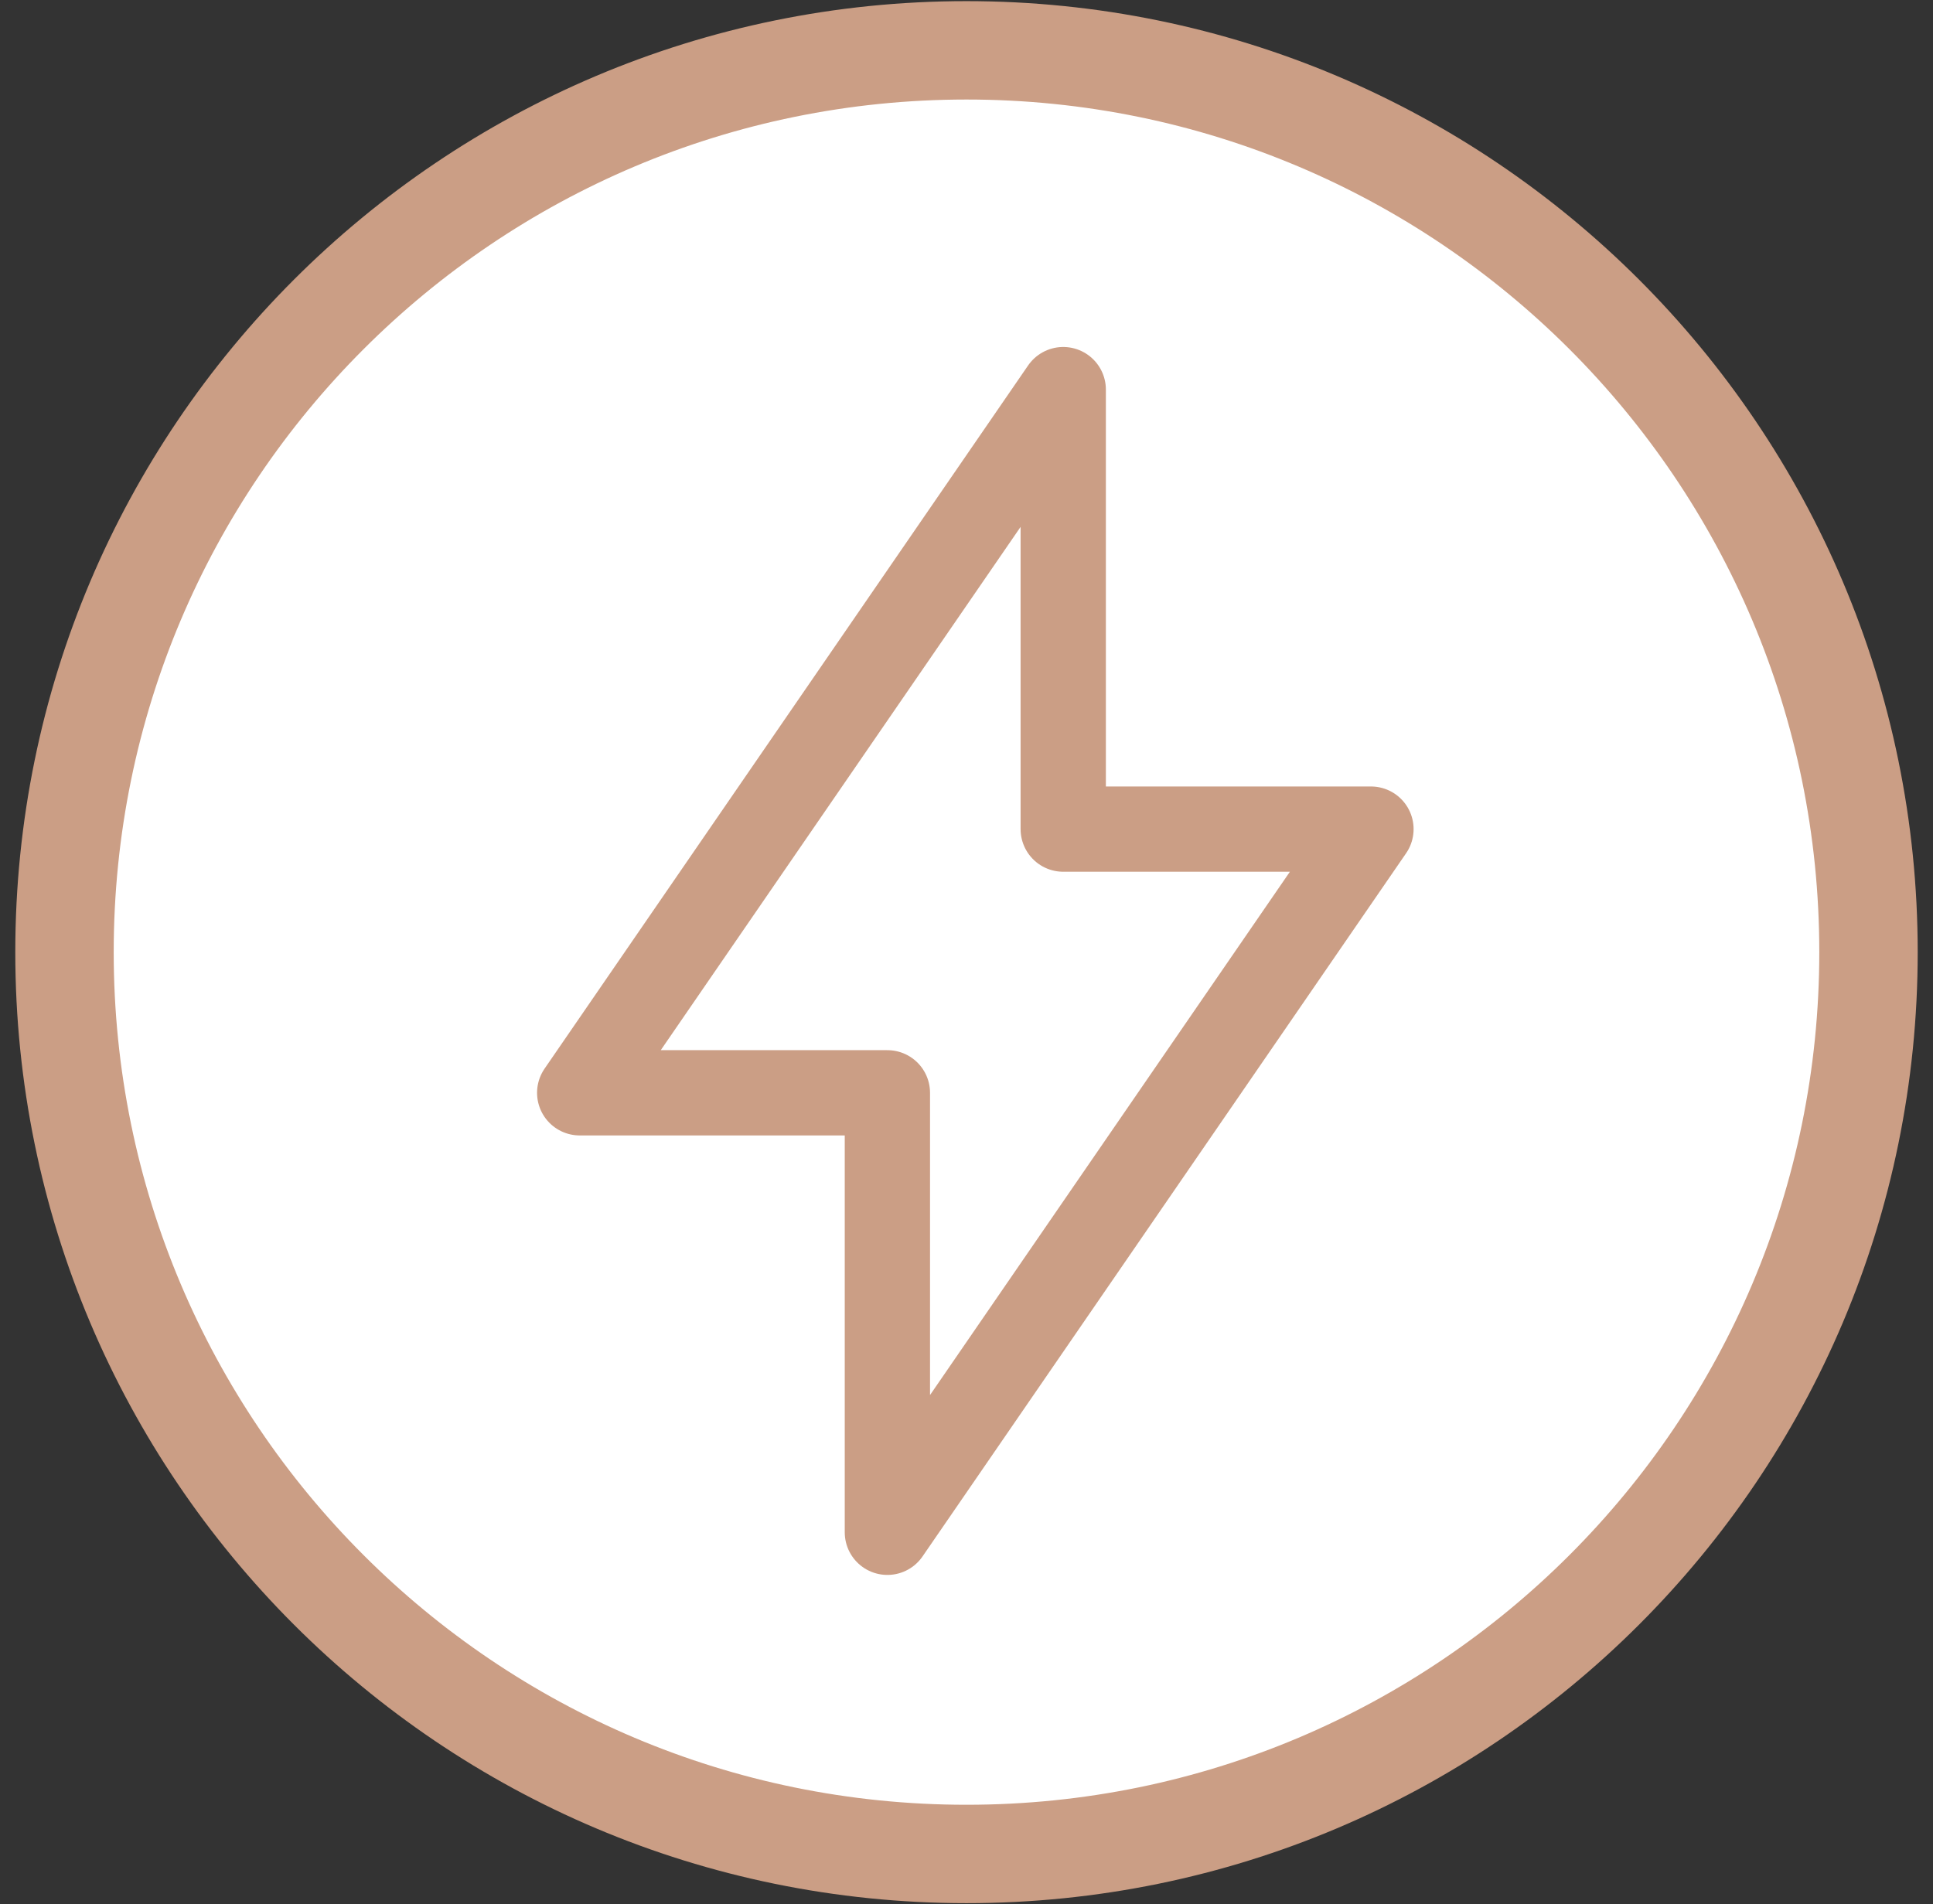
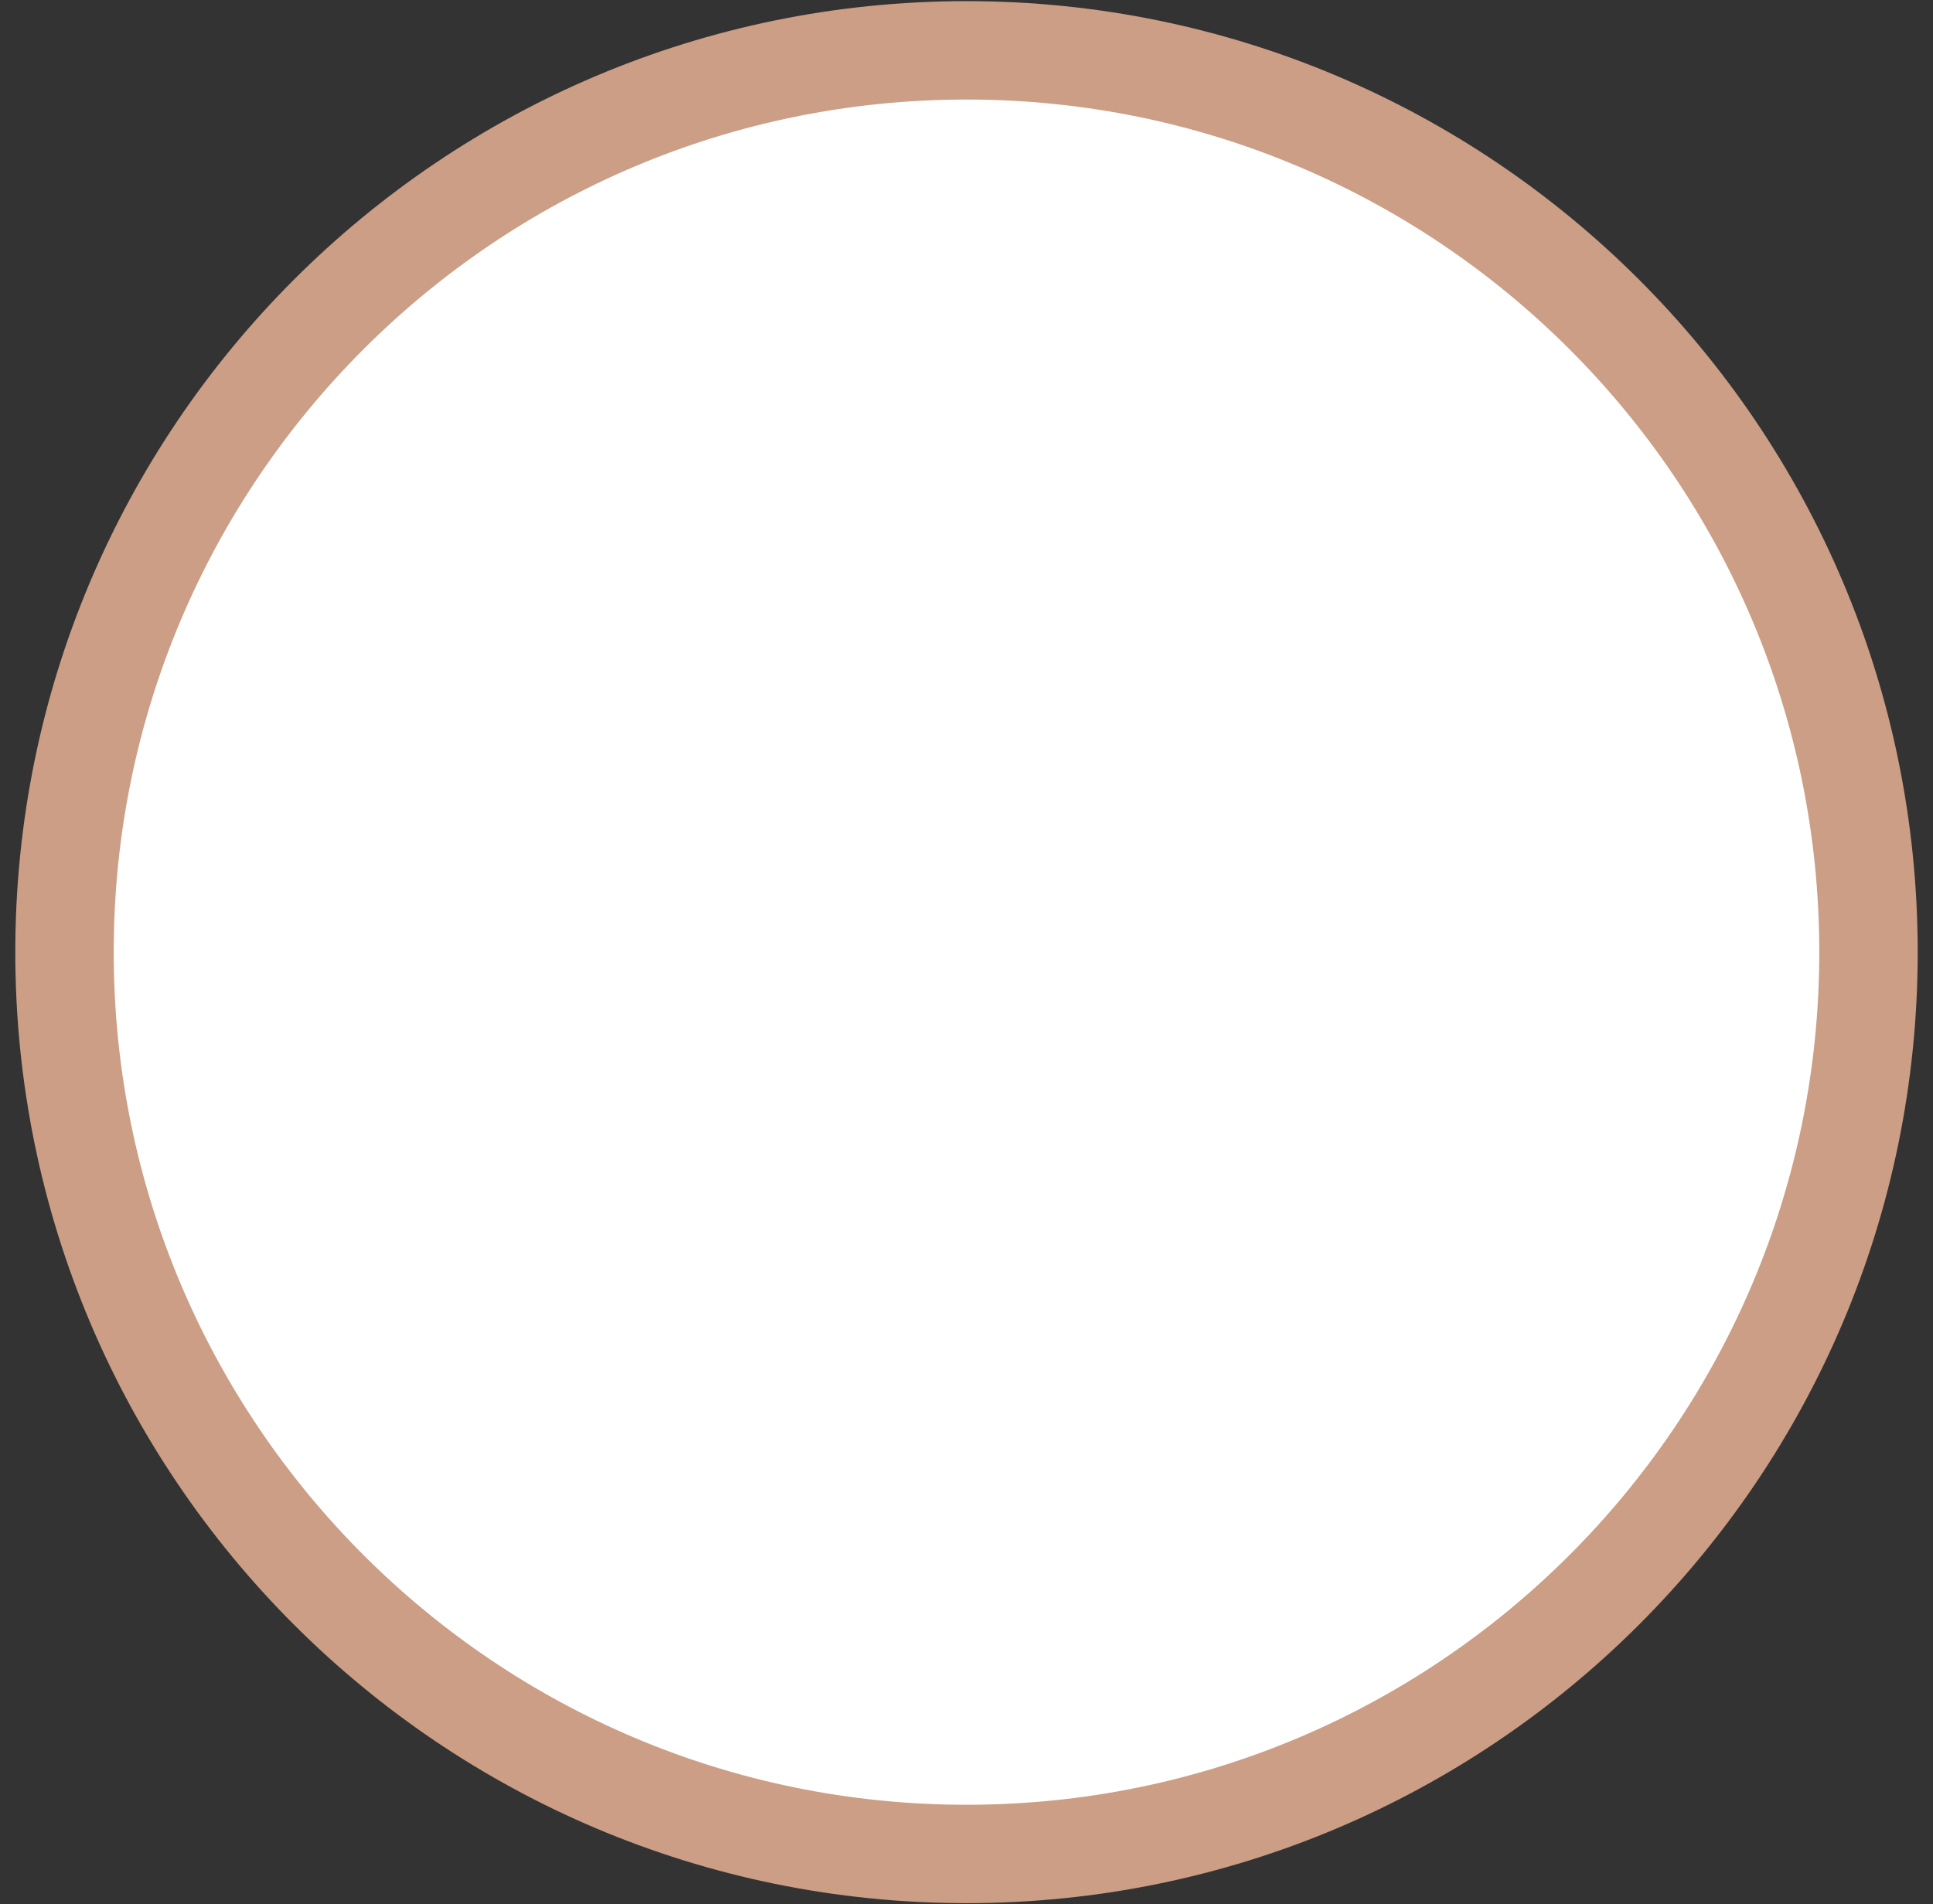
<svg xmlns="http://www.w3.org/2000/svg" width="68" height="67" viewBox="0 0 68 67" fill="none">
  <rect x="0" y="0" width="68" height="67" fill="#333333" stroke="none" />
  <path d="M34 65.233C51.524 65.233 65.731 51.026 65.731 33.502C65.731 15.977 51.524 1.771 34 1.771C16.476 1.771 2.269 15.977 2.269 33.502C2.269 51.026 16.476 65.233 34 65.233Z" fill="white" stroke="#CB9E85" stroke-width="3.462" />
  <g clip-path="url(#clip0_646_217)">
    <g clip-path="url(#clip1_646_217)">
-       <path d="M37.403 13.709V29.173H48.228L31.217 53.915V38.451H20.393L37.403 13.709Z" stroke="#CB9E85" stroke-width="3" stroke-linecap="round" stroke-linejoin="round" />
-     </g>
+       </g>
  </g>
  <defs>
    <clipPath id="clip0_646_217">
      <rect width="43.299" height="43.299" fill="white" transform="translate(12.66 12.162)" />
    </clipPath>
    <clipPath id="clip1_646_217">
-       <rect width="43.299" height="43.299" fill="white" transform="translate(12.66 12.162)" />
-     </clipPath>
+       </clipPath>
  </defs>
</svg>